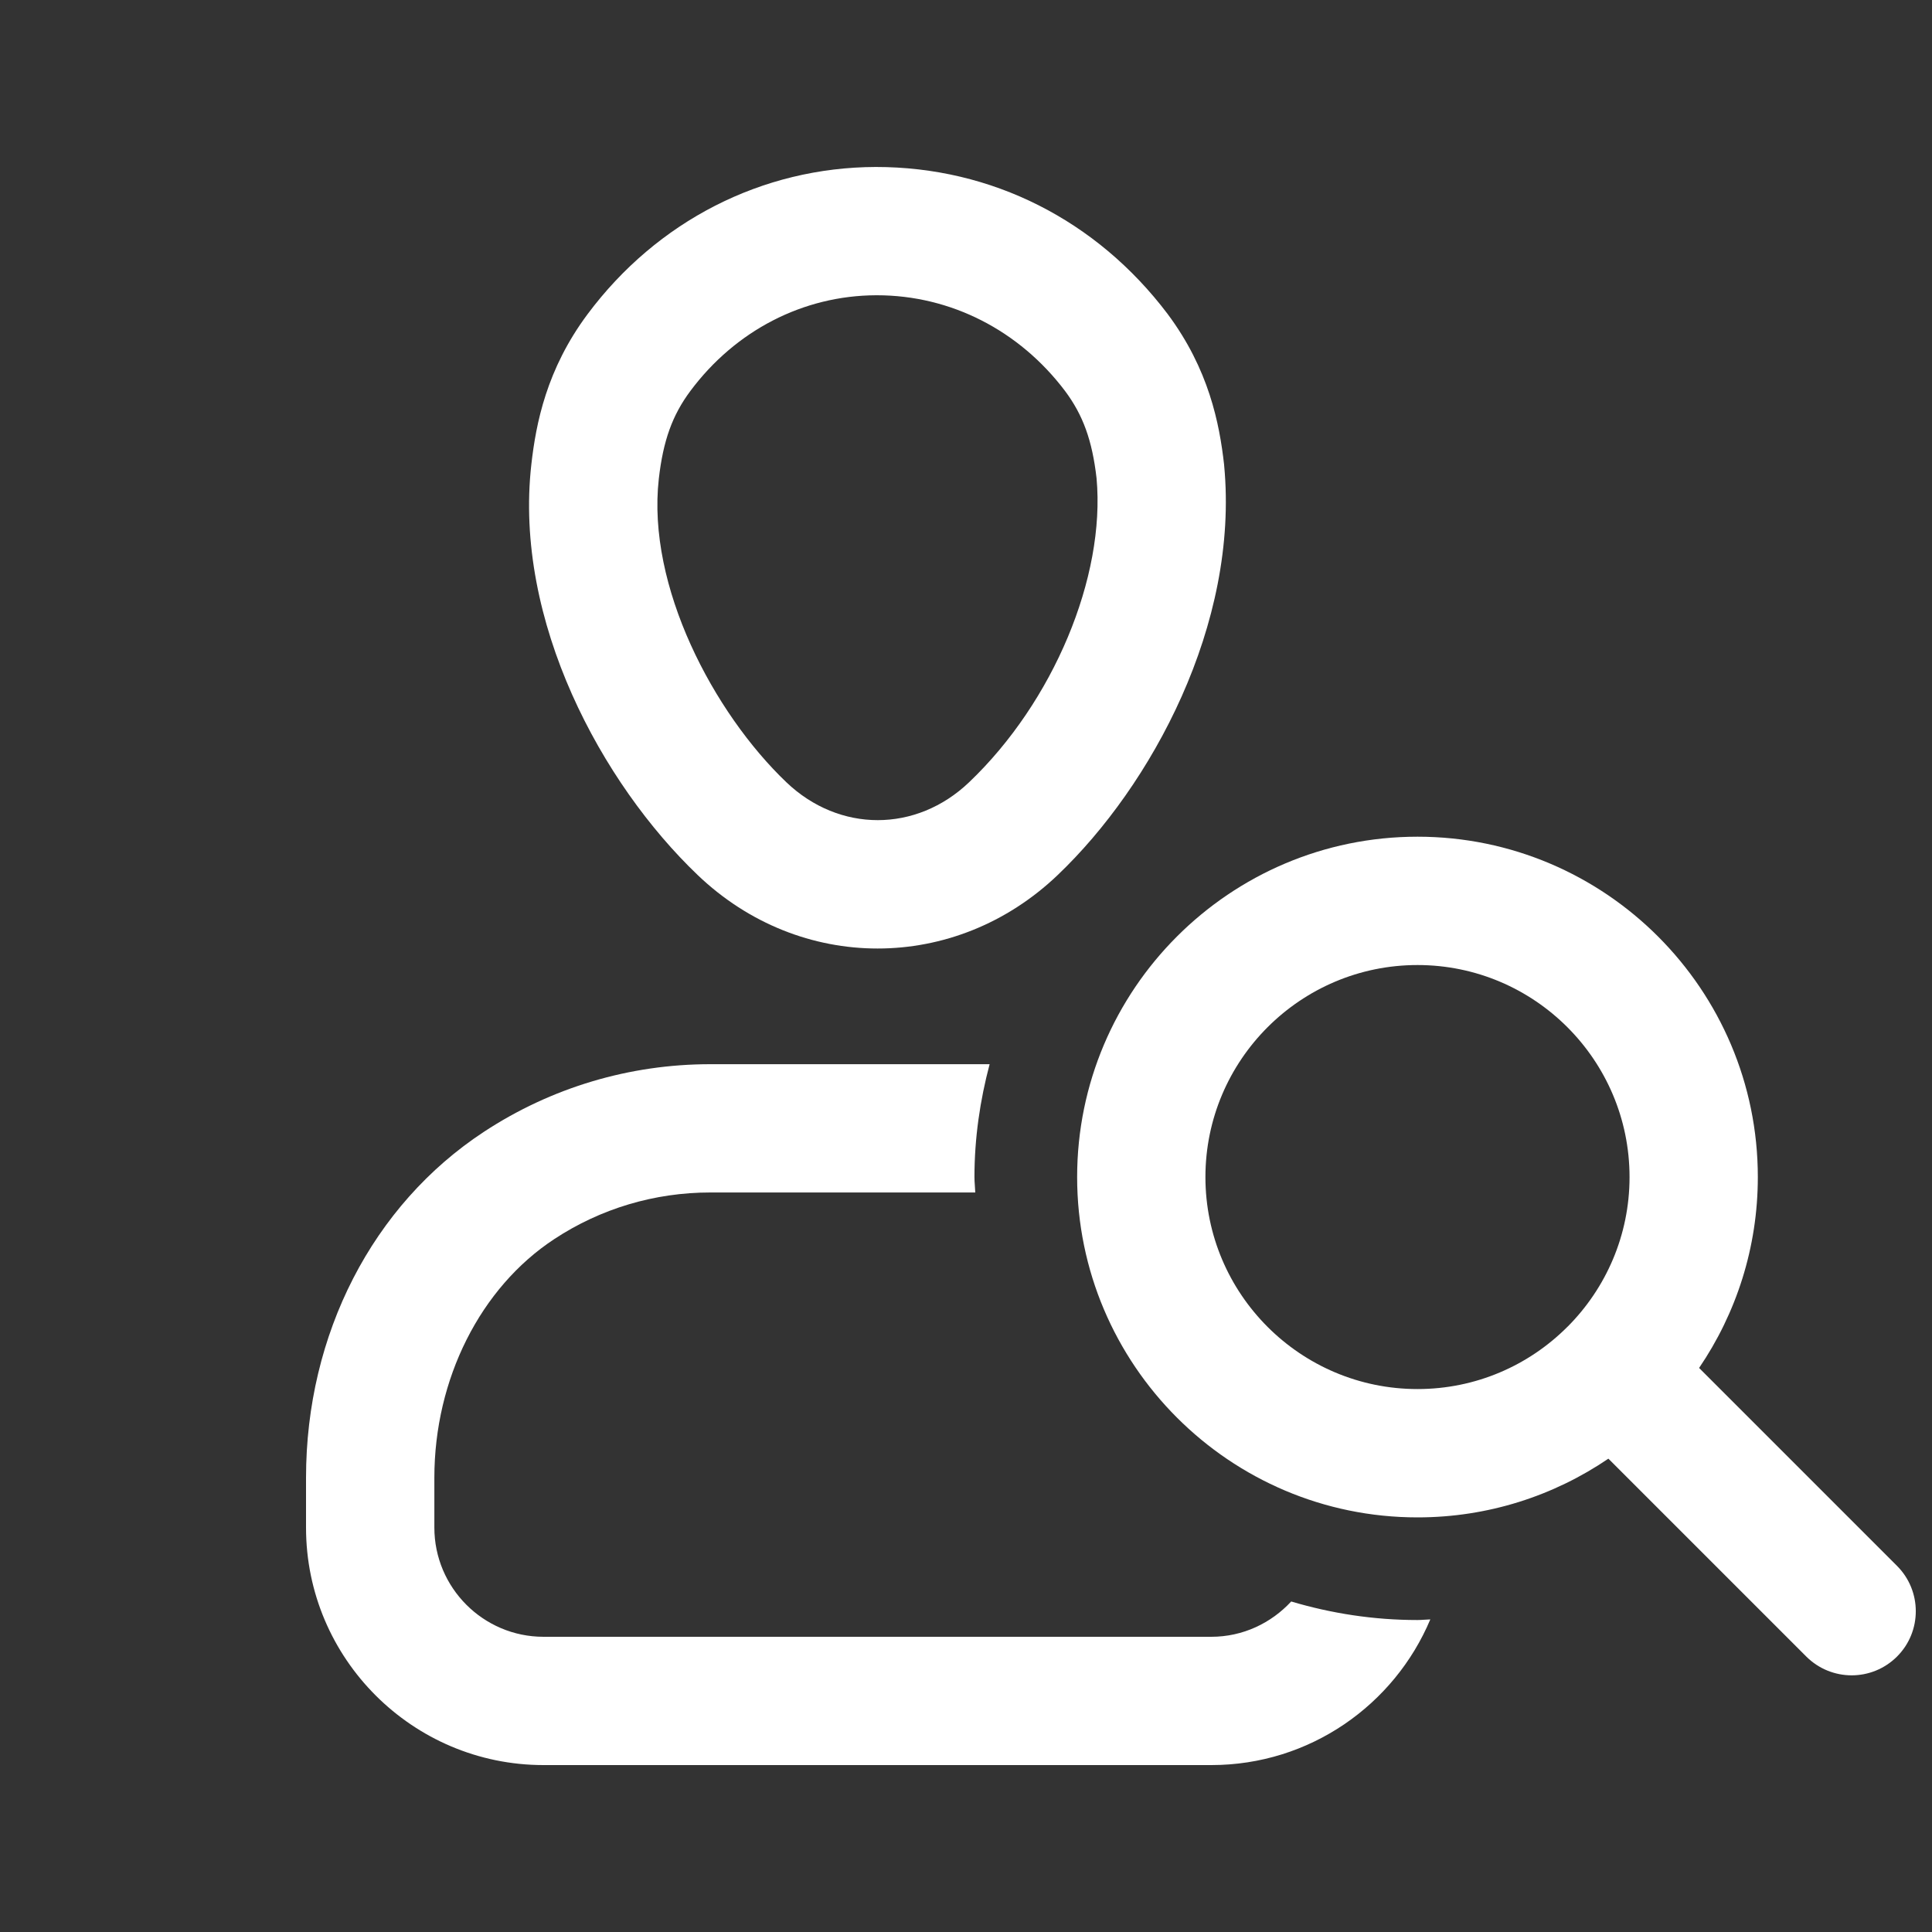
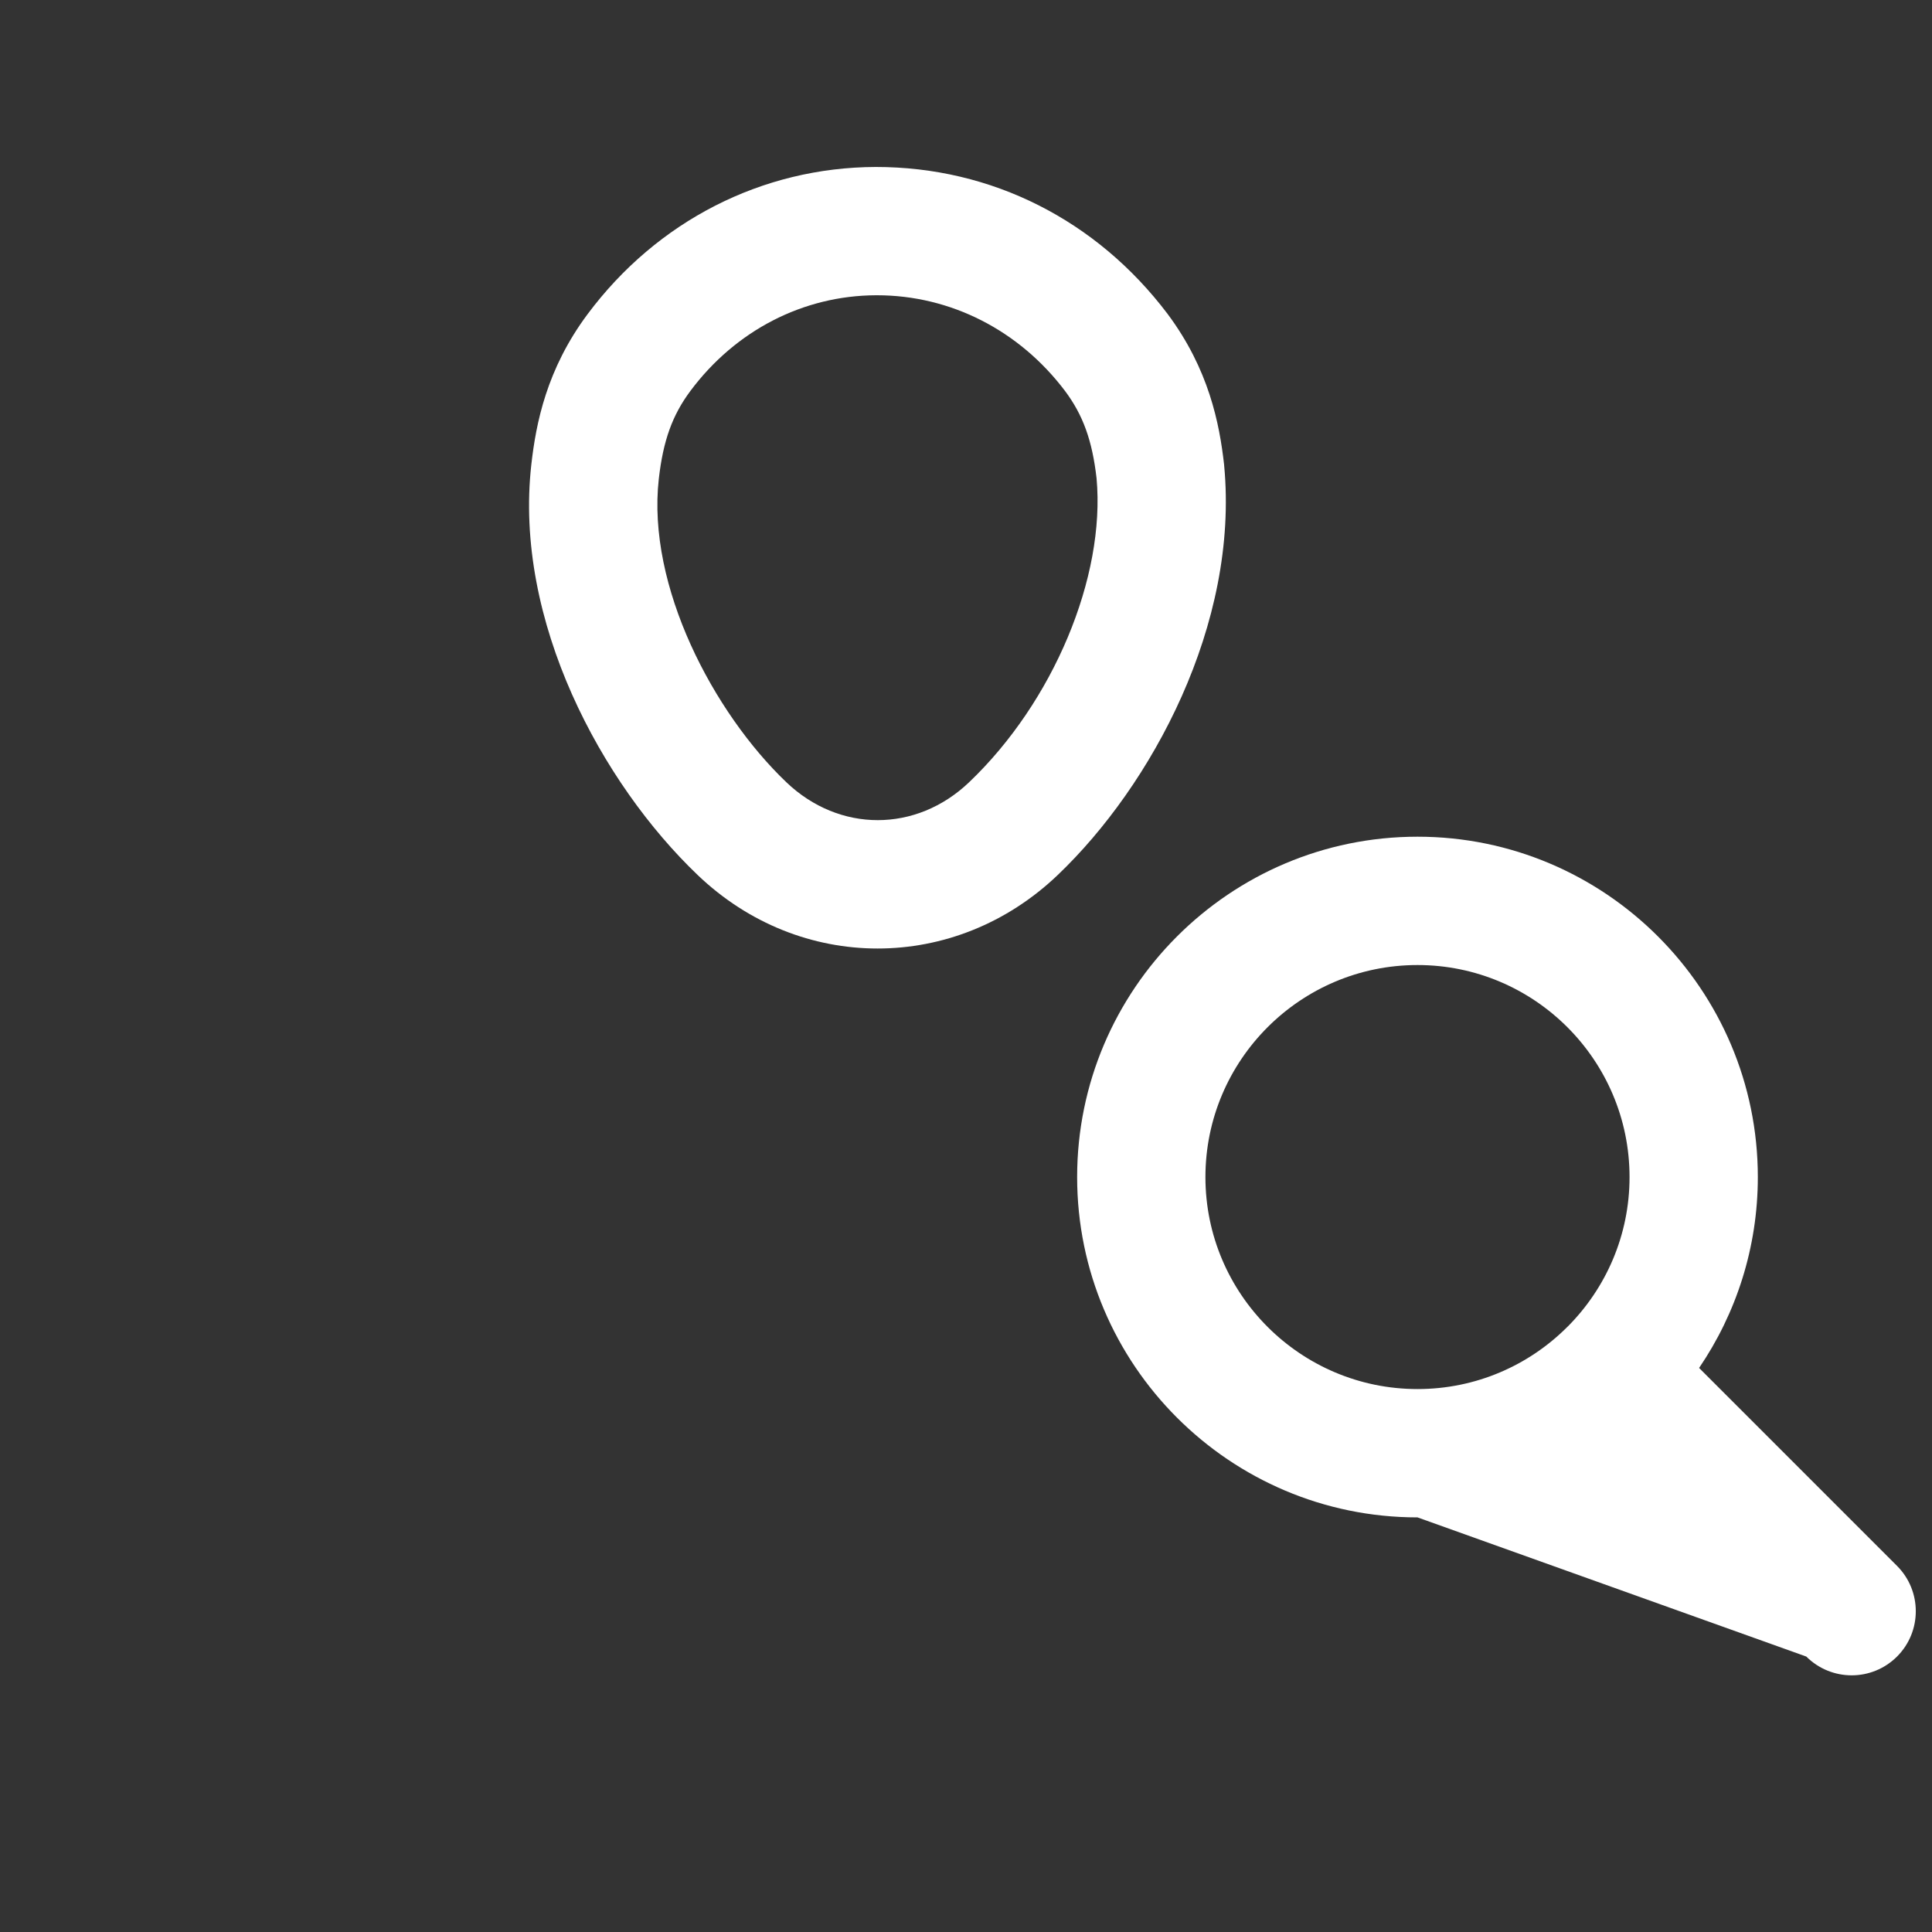
<svg xmlns="http://www.w3.org/2000/svg" width="40" height="40" viewBox="0 0 40 40" fill="none">
  <rect x="0" y="0" width="40" height="40" fill="#333333" stroke="none" />
-   <path d="M39.275 32.419L35.178 28.322C35.945 27.194 36.394 25.833 36.394 24.37C36.394 20.484 33.233 17.323 29.348 17.323C25.462 17.323 22.301 20.484 22.301 24.37C22.301 28.255 25.462 31.416 29.348 31.416C30.811 31.416 32.172 30.967 33.3 30.2L37.397 34.297C37.657 34.556 37.997 34.686 38.337 34.686C38.677 34.686 39.016 34.556 39.276 34.297C39.794 33.779 39.794 32.938 39.275 32.419V32.419ZM24.957 24.37C24.957 21.949 26.926 19.98 29.348 19.98C31.769 19.98 33.738 21.949 33.738 24.37C33.738 25.577 33.248 26.672 32.457 27.466C32.455 27.468 32.452 27.469 32.45 27.471C32.448 27.473 32.447 27.476 32.444 27.478C31.65 28.27 30.555 28.759 29.348 28.759C26.926 28.759 24.957 26.79 24.957 24.37Z" fill="white" />
+   <path d="M39.275 32.419L35.178 28.322C35.945 27.194 36.394 25.833 36.394 24.37C36.394 20.484 33.233 17.323 29.348 17.323C25.462 17.323 22.301 20.484 22.301 24.37C22.301 28.255 25.462 31.416 29.348 31.416L37.397 34.297C37.657 34.556 37.997 34.686 38.337 34.686C38.677 34.686 39.016 34.556 39.276 34.297C39.794 33.779 39.794 32.938 39.275 32.419V32.419ZM24.957 24.37C24.957 21.949 26.926 19.98 29.348 19.98C31.769 19.98 33.738 21.949 33.738 24.37C33.738 25.577 33.248 26.672 32.457 27.466C32.455 27.468 32.452 27.469 32.45 27.471C32.448 27.473 32.447 27.476 32.444 27.478C31.65 28.27 30.555 28.759 29.348 28.759C26.926 28.759 24.957 26.79 24.957 24.37Z" fill="white" />
  <path d="M18.17 19.638C16.837 19.638 15.505 19.131 14.443 18.115C12.464 16.224 10.633 12.862 11.001 9.614C11.097 8.765 11.316 7.644 12.164 6.506C13.603 4.575 15.778 3.464 18.131 3.457C20.531 3.455 22.707 4.558 24.174 6.5C25.028 7.645 25.247 8.766 25.343 9.615L25.345 9.639C25.656 12.928 23.838 16.267 21.899 18.116C20.836 19.131 19.503 19.638 18.17 19.638ZM18.155 6.113C18.15 6.113 18.144 6.113 18.14 6.113C16.631 6.118 15.229 6.84 14.294 8.094C13.919 8.597 13.73 9.124 13.64 9.913C13.388 12.14 14.777 14.759 16.28 16.195C17.376 17.242 18.969 17.242 20.066 16.194C21.808 14.533 22.89 11.947 22.703 9.901C22.613 9.119 22.424 8.595 22.05 8.094C21.1 6.837 19.68 6.113 18.155 6.113V6.113Z" fill="white" />
-   <path d="M29.346 33.541C28.439 33.541 27.563 33.404 26.733 33.157C26.32 33.603 25.734 33.888 25.079 33.888H11.253C10.007 33.888 8.993 32.873 8.993 31.627V30.593C8.993 28.552 9.945 26.659 11.477 25.653C12.437 25.021 13.553 24.689 14.705 24.689H20.192C20.188 24.582 20.175 24.477 20.175 24.37C20.175 23.561 20.291 22.78 20.489 22.033H14.705C13.033 22.033 11.413 22.517 10.019 23.433C7.713 24.947 6.336 27.624 6.336 30.593V31.628C6.336 34.339 8.542 36.544 11.253 36.544H25.079C27.117 36.544 28.868 35.298 29.613 33.528C29.524 33.53 29.436 33.541 29.346 33.541V33.541Z" fill="white" />
</svg>